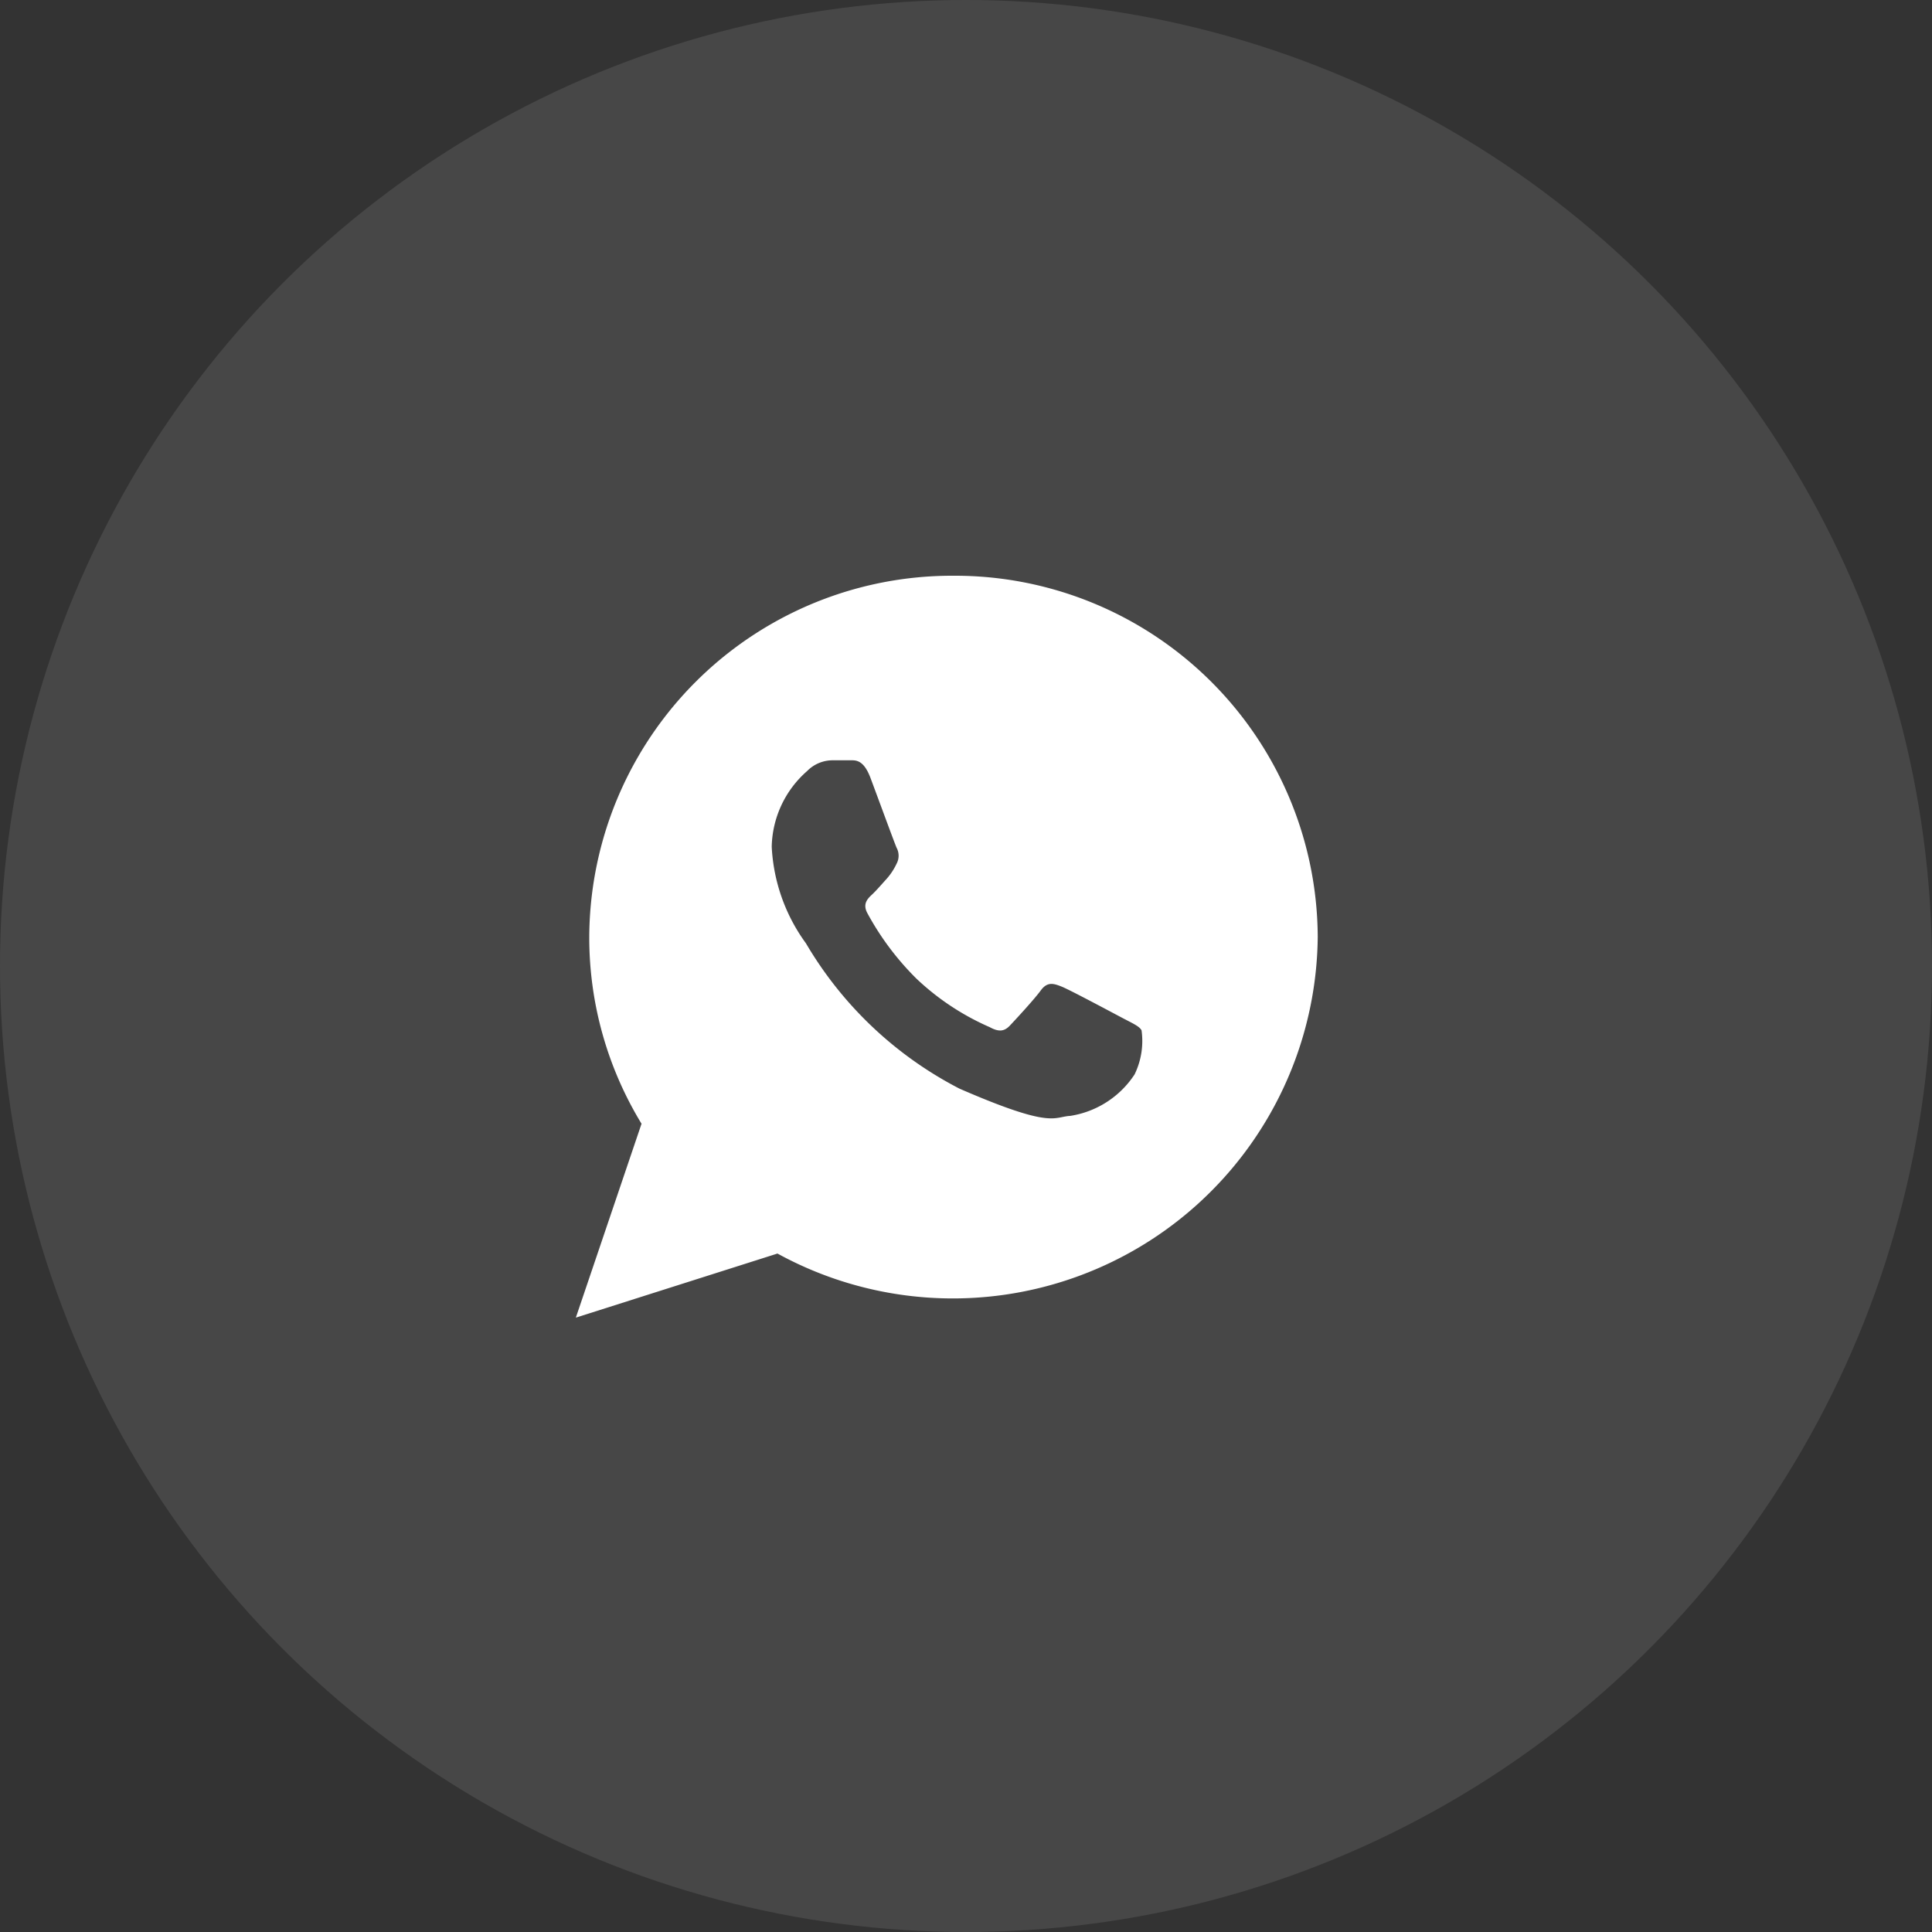
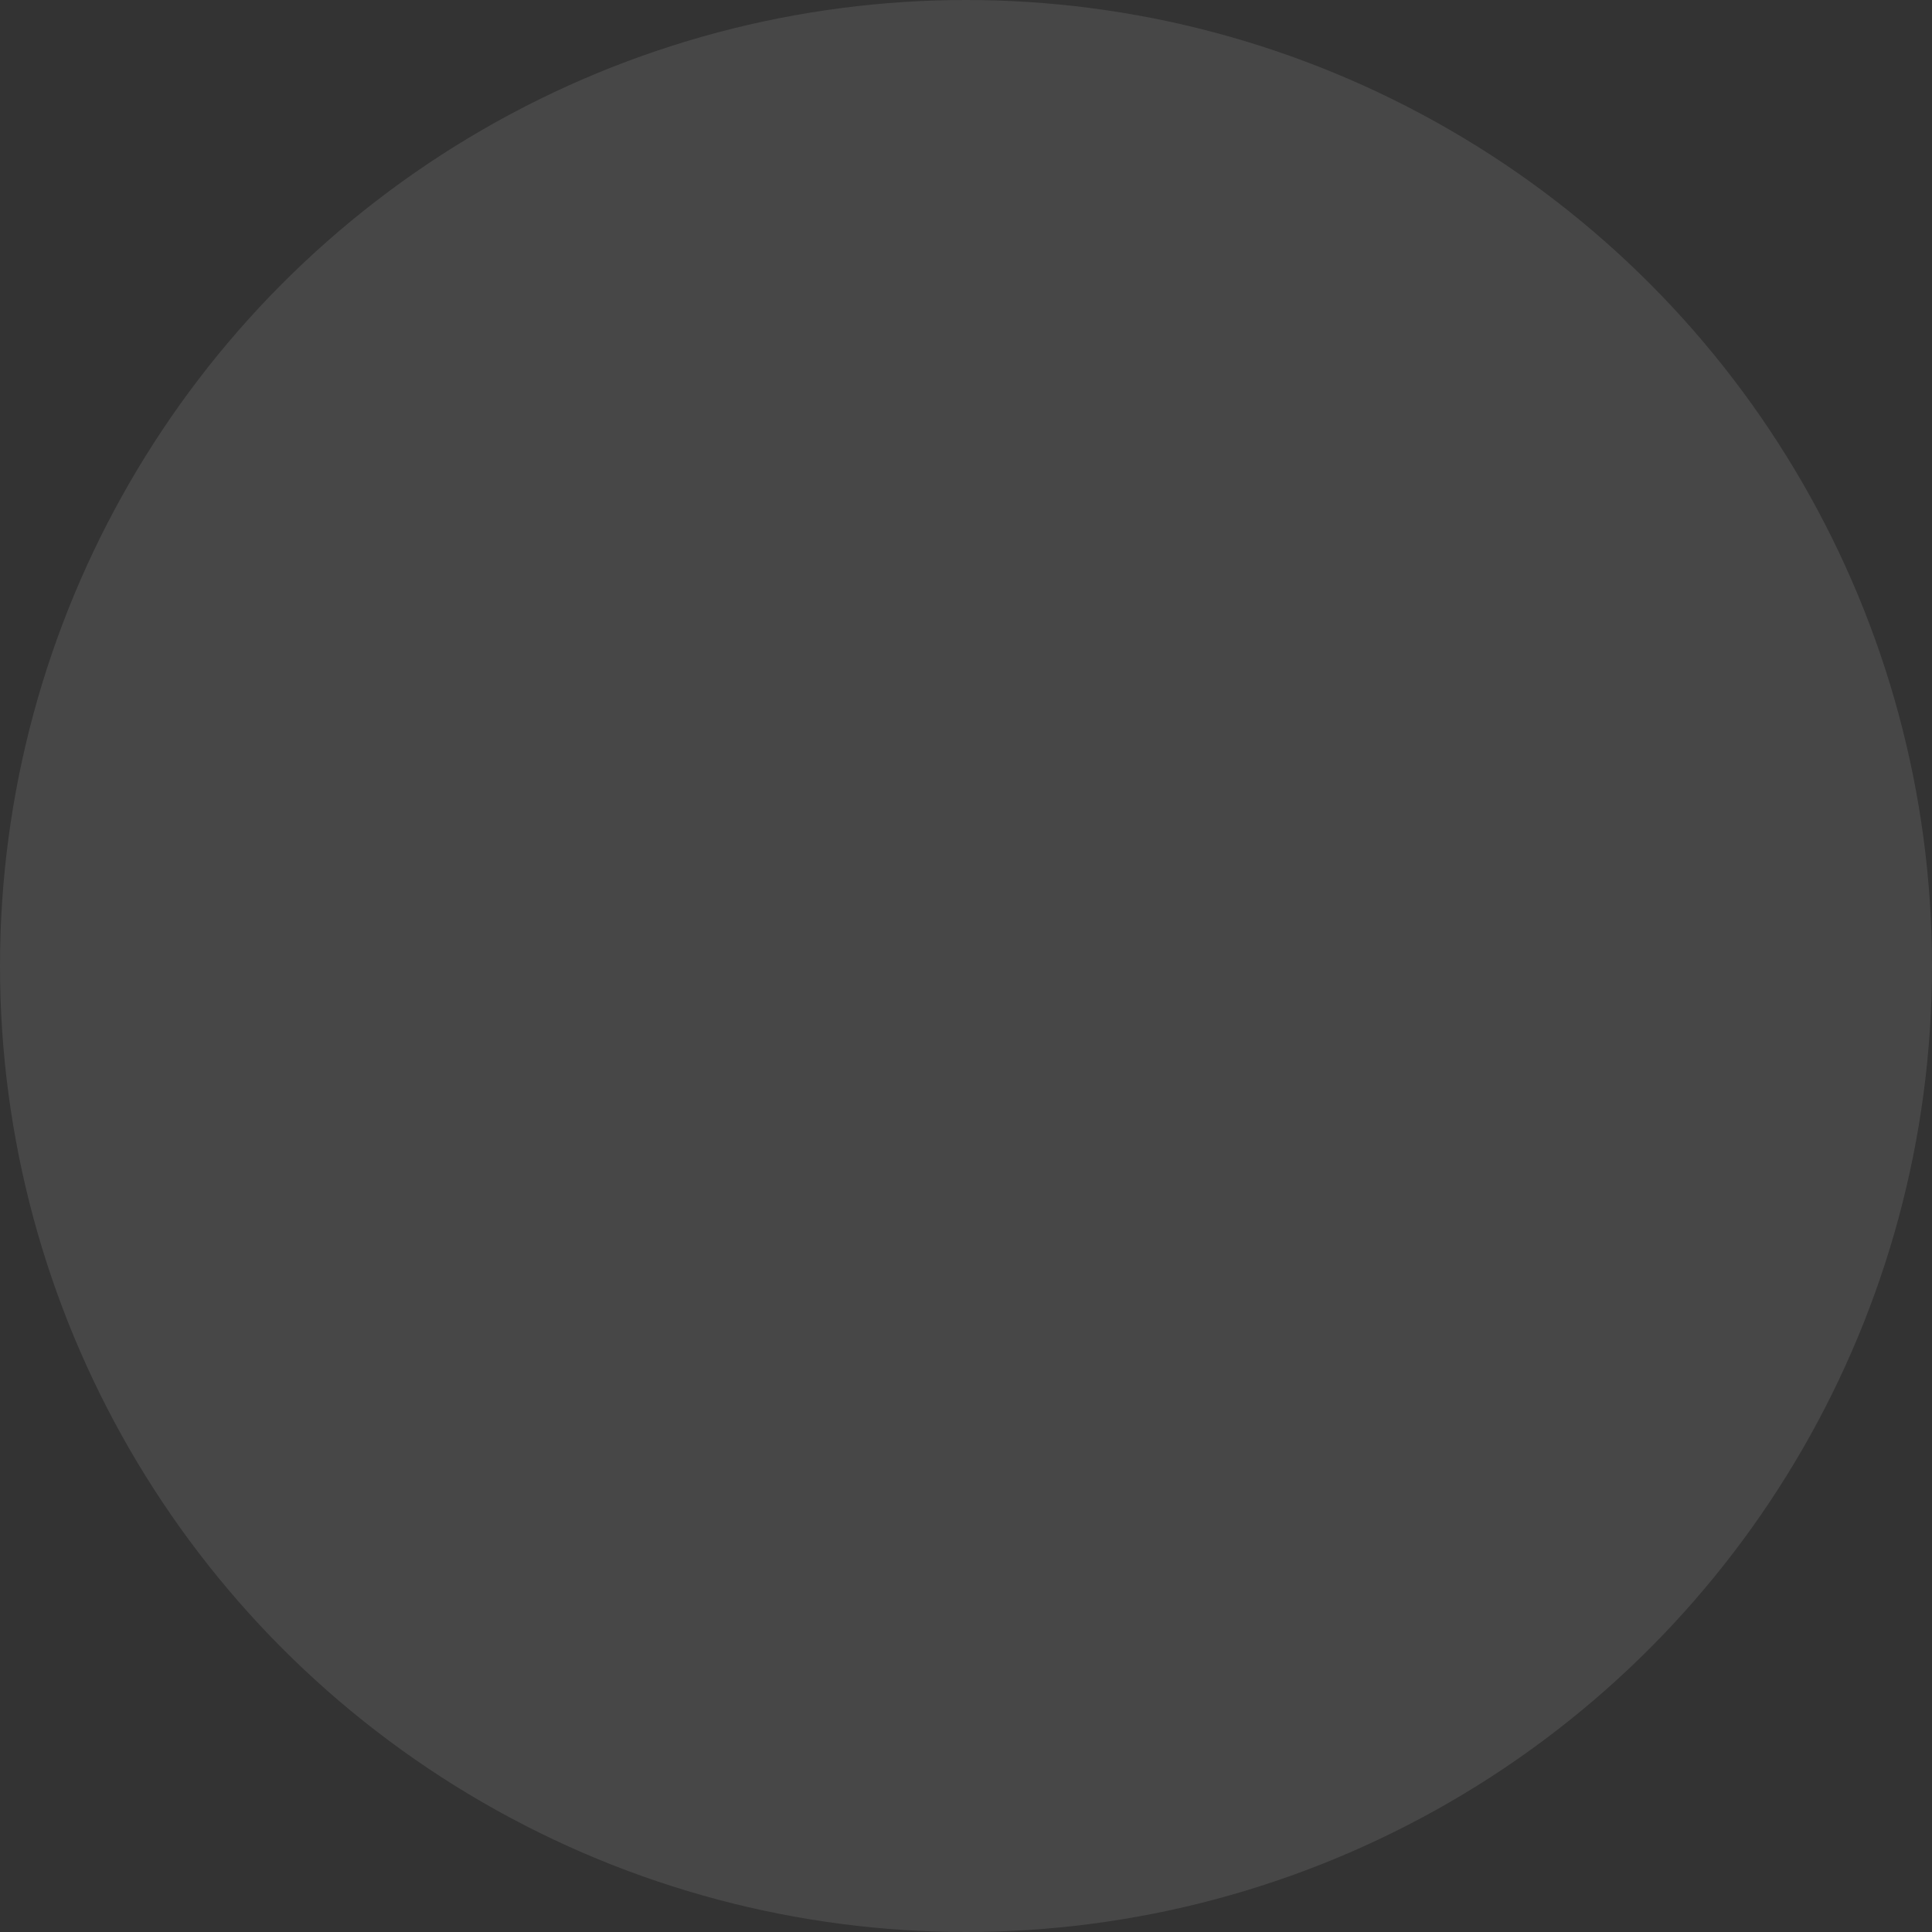
<svg xmlns="http://www.w3.org/2000/svg" width="36" height="36" viewBox="0 0 36 36">
  <rect x="0" y="0" width="36" height="36" fill="#333333" stroke="none" />
  <g id="whatsApp_svg" transform="translate(0.241)">
    <circle id="Ellipse_13" data-name="Ellipse 13" cx="18" cy="18" r="18" transform="translate(-0.241)" fill="#fff" opacity="0.1" />
-     <path id="Icon_ionic-logo-whatsapp" data-name="Icon ionic-logo-whatsapp" d="M9.287,2.25A6.76,6.76,0,0,0,2.5,8.984a6.664,6.664,0,0,0,.974,3.477L2.25,16.074,6.007,14.88a6.8,6.8,0,0,0,10.067-5.9A6.76,6.76,0,0,0,9.287,2.25Zm3.375,9.291a1.753,1.753,0,0,1-1.2.774c-.318.017-.327.247-2.062-.507A7.081,7.081,0,0,1,6.538,9.1,3.328,3.328,0,0,1,5.9,7.3a1.923,1.923,0,0,1,.66-1.411.665.665,0,0,1,.47-.2c.137,0,.225,0,.326,0s.253-.021.384.328.446,1.208.486,1.3a.314.314,0,0,1,0,.3,1.179,1.179,0,0,1-.184.28c-.091.1-.191.217-.271.292s-.184.172-.089.348A5.193,5.193,0,0,0,8.6,9.761a4.735,4.735,0,0,0,1.361.9c.17.093.272.082.377-.029s.452-.486.574-.653.236-.135.393-.072.992.511,1.162.6.284.14.324.213A1.425,1.425,0,0,1,12.662,11.541Z" transform="translate(8.239 8.478)" fill="#fff" />
  </g>
</svg>